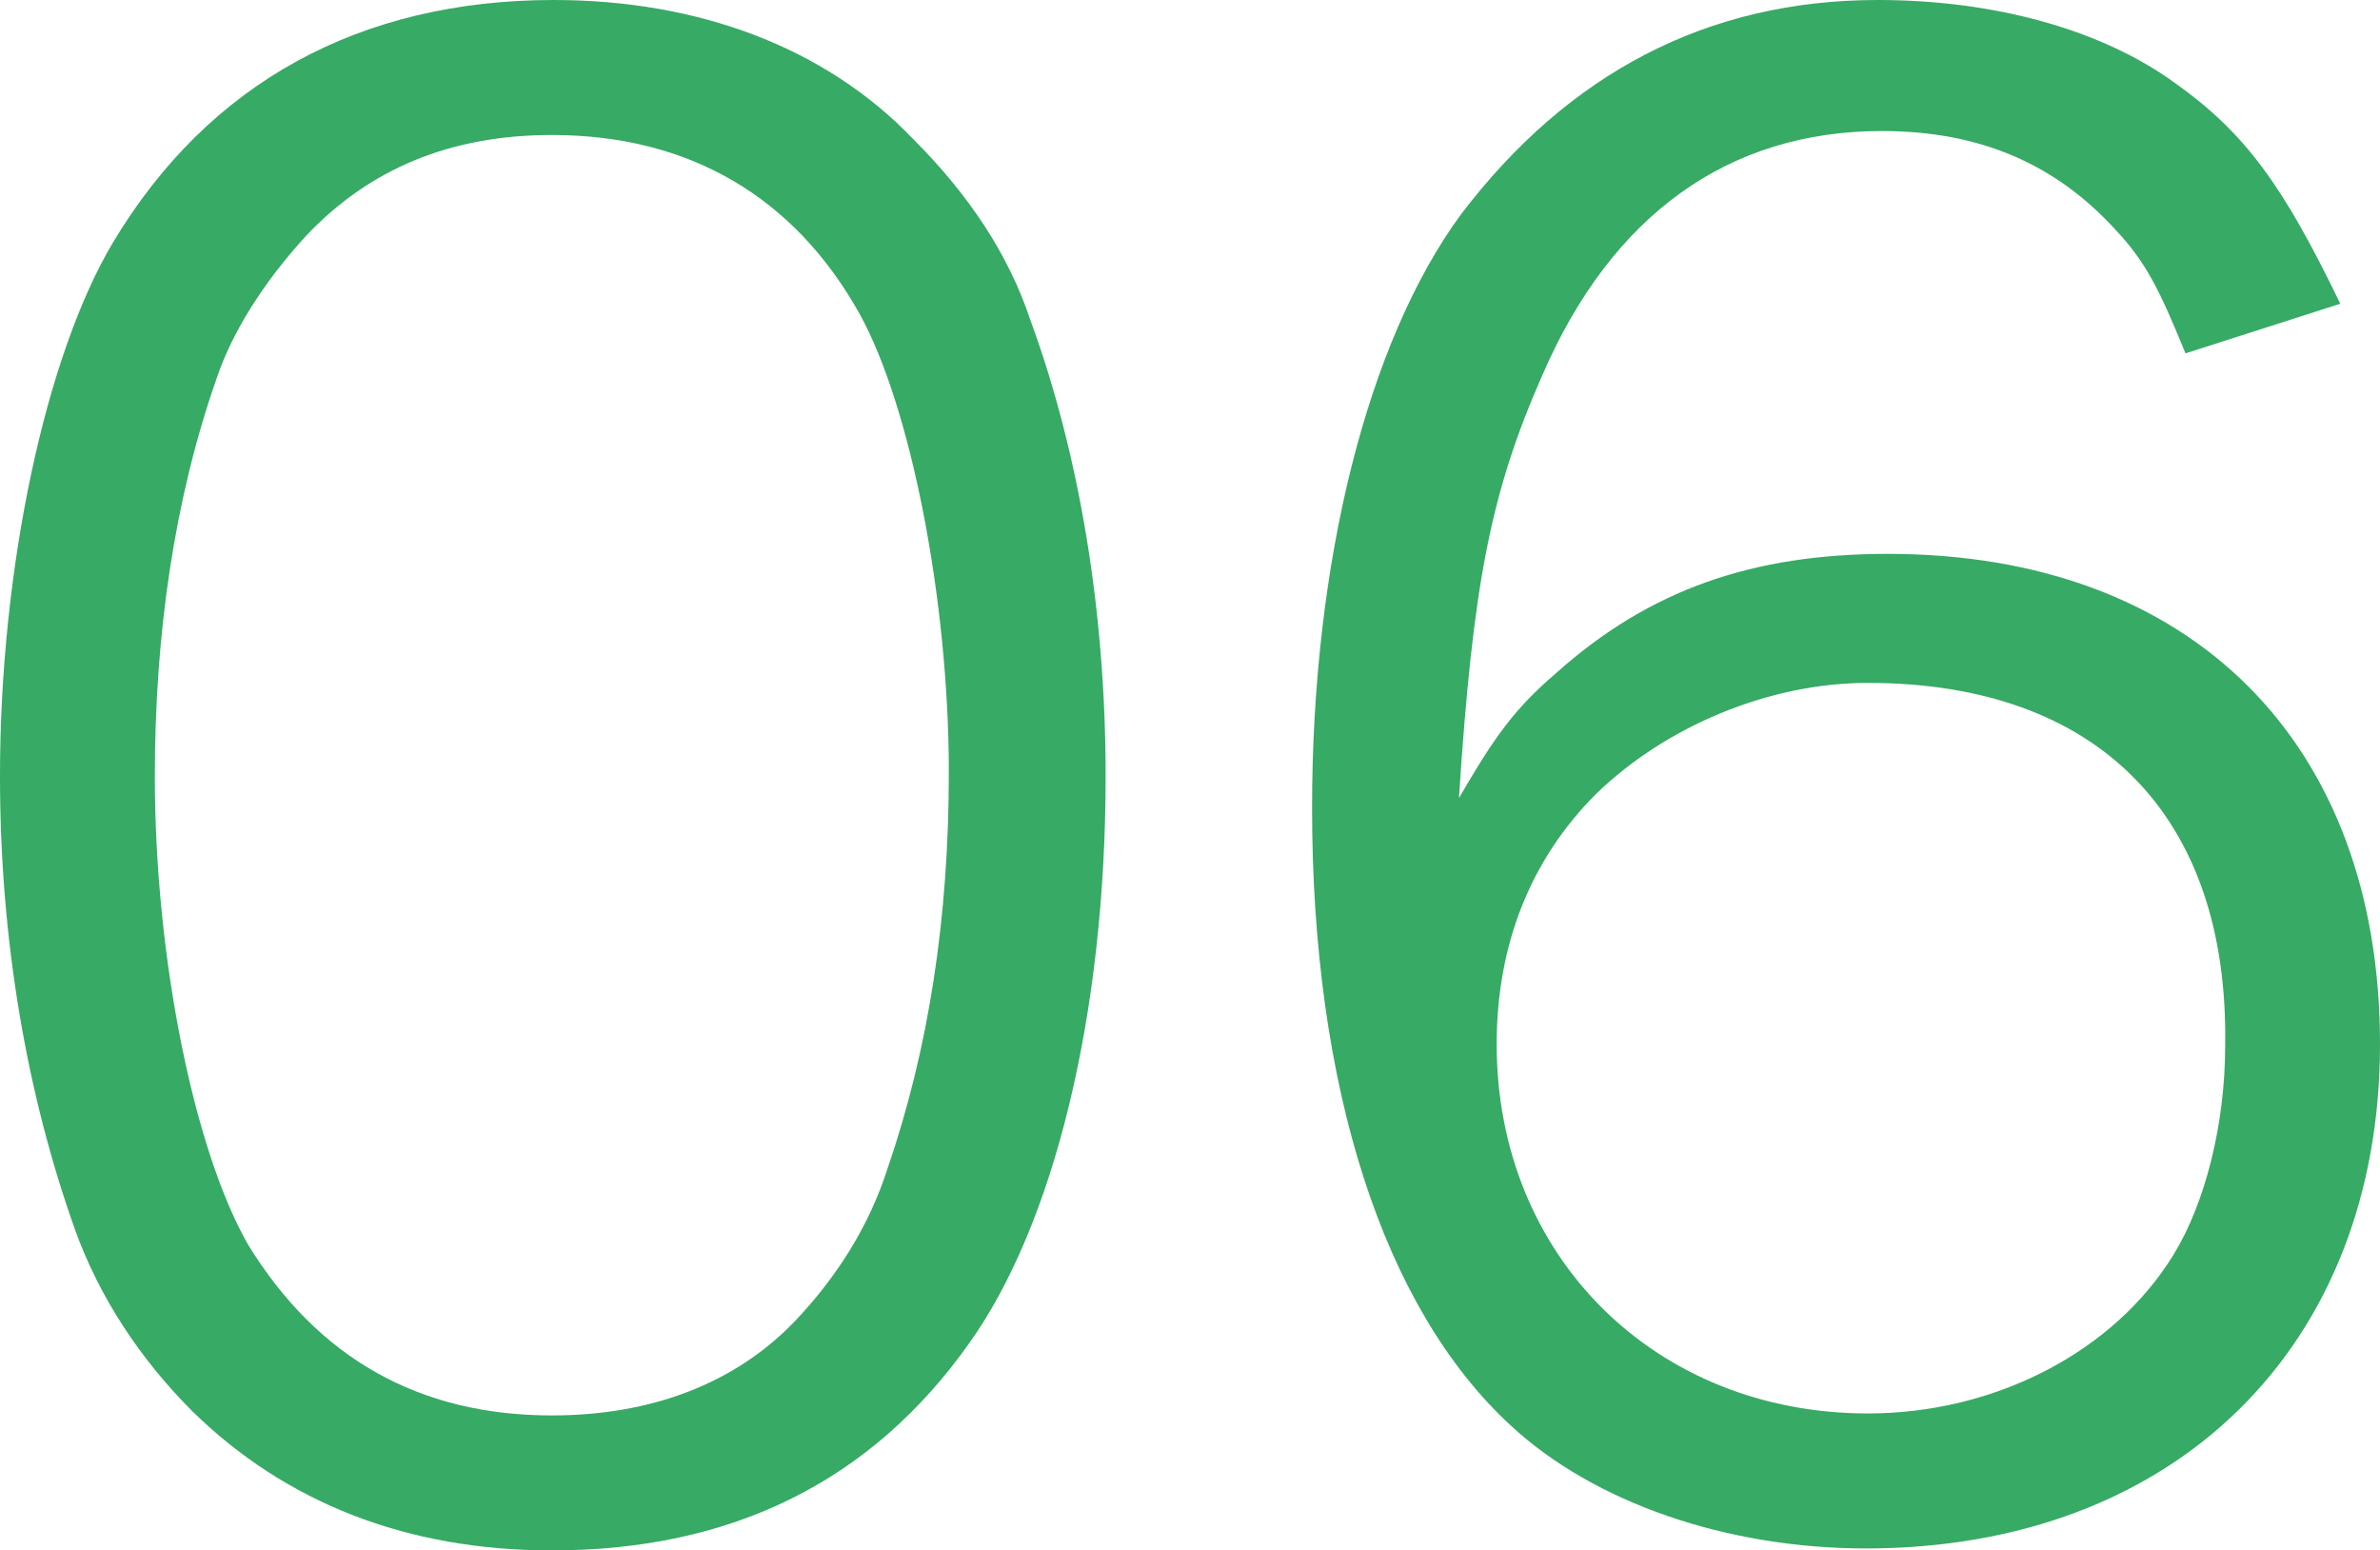
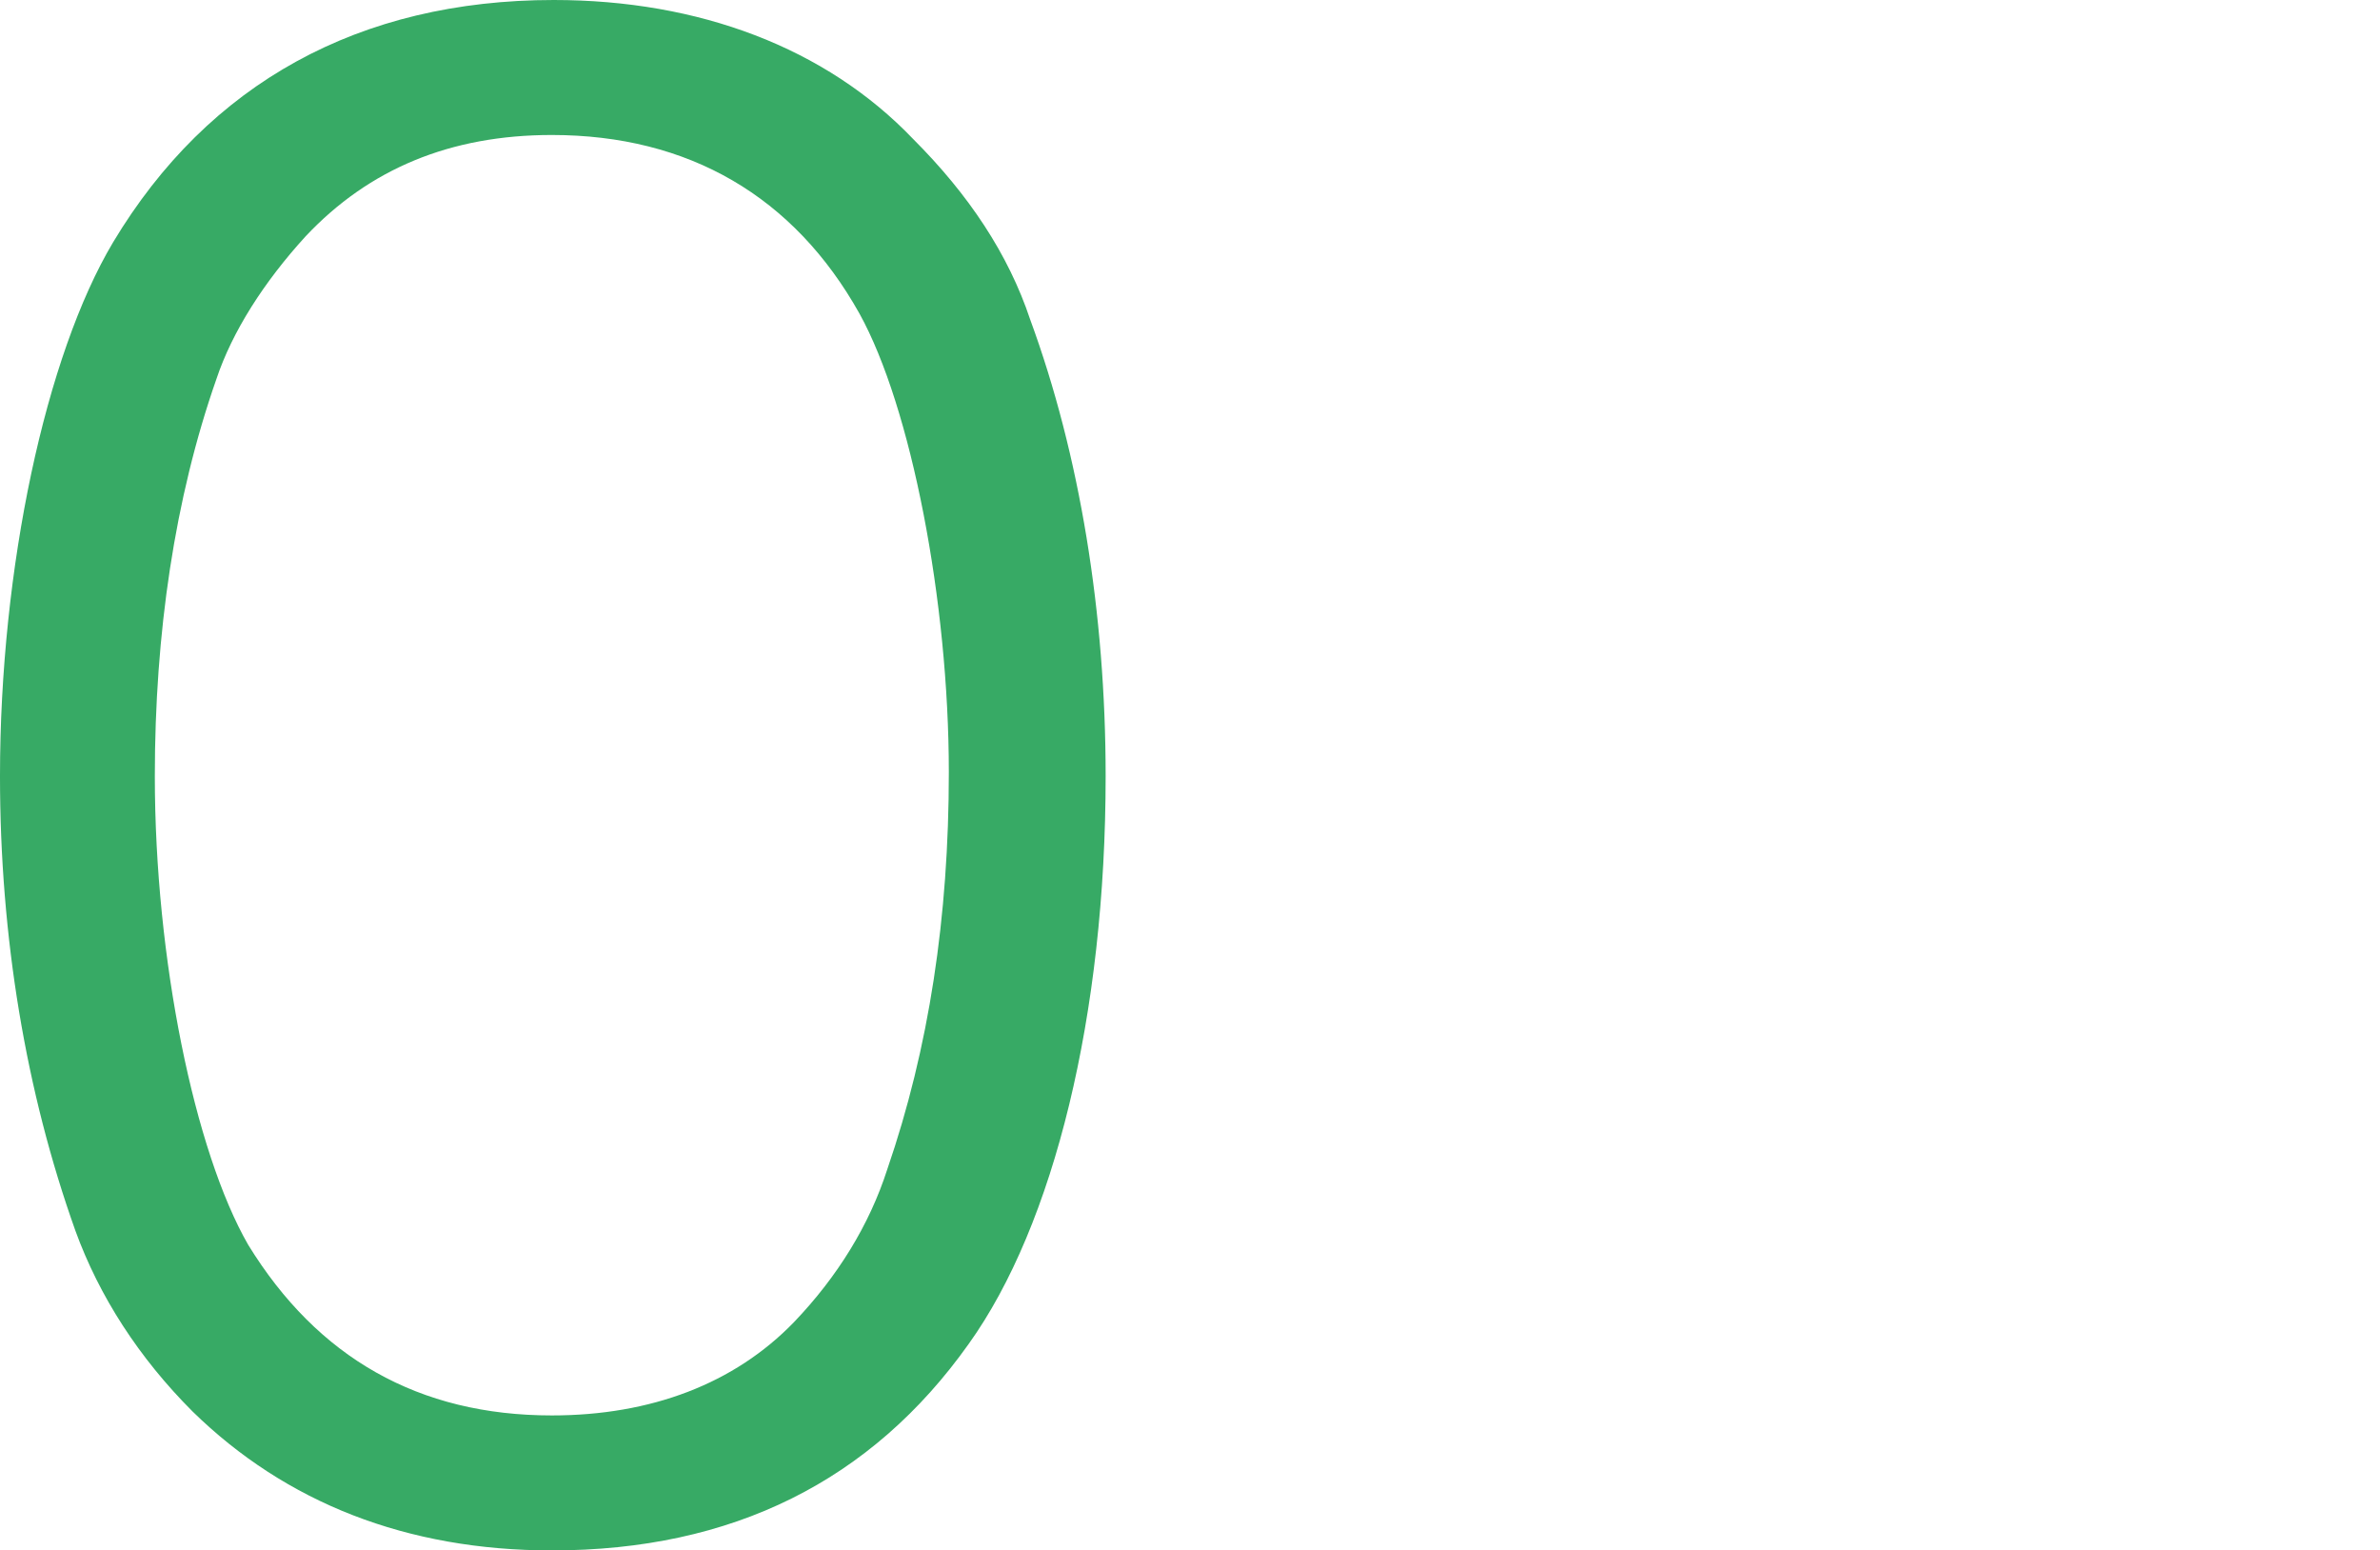
<svg xmlns="http://www.w3.org/2000/svg" id="_イヤー_1" viewBox="0 0 119.9 78.1">
  <defs>
    <style>.cls-1{fill:#37aa65;}</style>
  </defs>
  <g id="_イヤー_3">
    <g>
      <path class="cls-1" d="M9.7,71.1c-2.7-2.7-4.7-5.8-5.9-9.1-2.5-7-3.8-14.8-3.8-22.9C0,28.6,2.3,17.9,5.7,12.2,10.5,4.2,18.1,0,27.9,0c7.3,0,13.7,2.4,18.1,7,2.8,2.8,4.8,5.8,5.9,9.1,2.5,6.8,3.8,14.8,3.8,23,0,12-2.6,22.6-6.9,28.6-4.9,6.9-11.9,10.4-21,10.4-7.3,0-13.4-2.4-18.1-7ZM15.4,11.9c-2.1,2.3-3.7,4.8-4.5,7.2-2.1,6-3.1,12.8-3.1,20,0,9.2,2,18.9,4.7,23.6,3.5,5.7,8.6,8.6,15.3,8.6,5,0,9.2-1.6,12.2-4.7,2.2-2.3,3.8-4.9,4.7-7.7,2.1-6.1,3.1-12.7,3.1-20,0-8.6-1.9-18.4-4.5-23.1-3.3-5.9-8.6-9-15.5-9-5.1,0-9.2,1.7-12.4,5.1Z" />
-       <path class="cls-1" d="M110.1,17.8c-1.3-3.2-2-4.6-3.5-6.2-3-3.3-6.8-5-11.8-5-7.7,0-13.6,4.2-17.1,12.3-2.6,5.9-3.5,10.5-4.2,21.3,1.8-3.1,2.8-4.5,4.9-6.3,4.7-4.2,9.9-6,16.7-6,15.3,0,24.8,9.5,24.8,24.7s-10.3,25.4-25.9,25.4c-7,0-13.7-2.3-17.9-6.2-6.4-5.9-10-17-10-31.1,0-12.4,2.8-23.5,7.5-29.9C79,3.7,86,0,94.6,0,100.5,0,105.9,1.5,109.6,4.2c3.5,2.5,5.4,5.1,8.3,11.1l-7.8,2.5Zm-16,16.6c-5,0-10.2,2.2-13.7,5.6-3.3,3.3-5,7.6-5,12.6,0,10.7,8,18.6,18.7,18.6,6.4,0,12.4-3.1,15.4-8,1.6-2.6,2.6-6.6,2.6-10.5,.2-11.6-6.4-18.3-18-18.3Z" />
    </g>
  </g>
</svg>